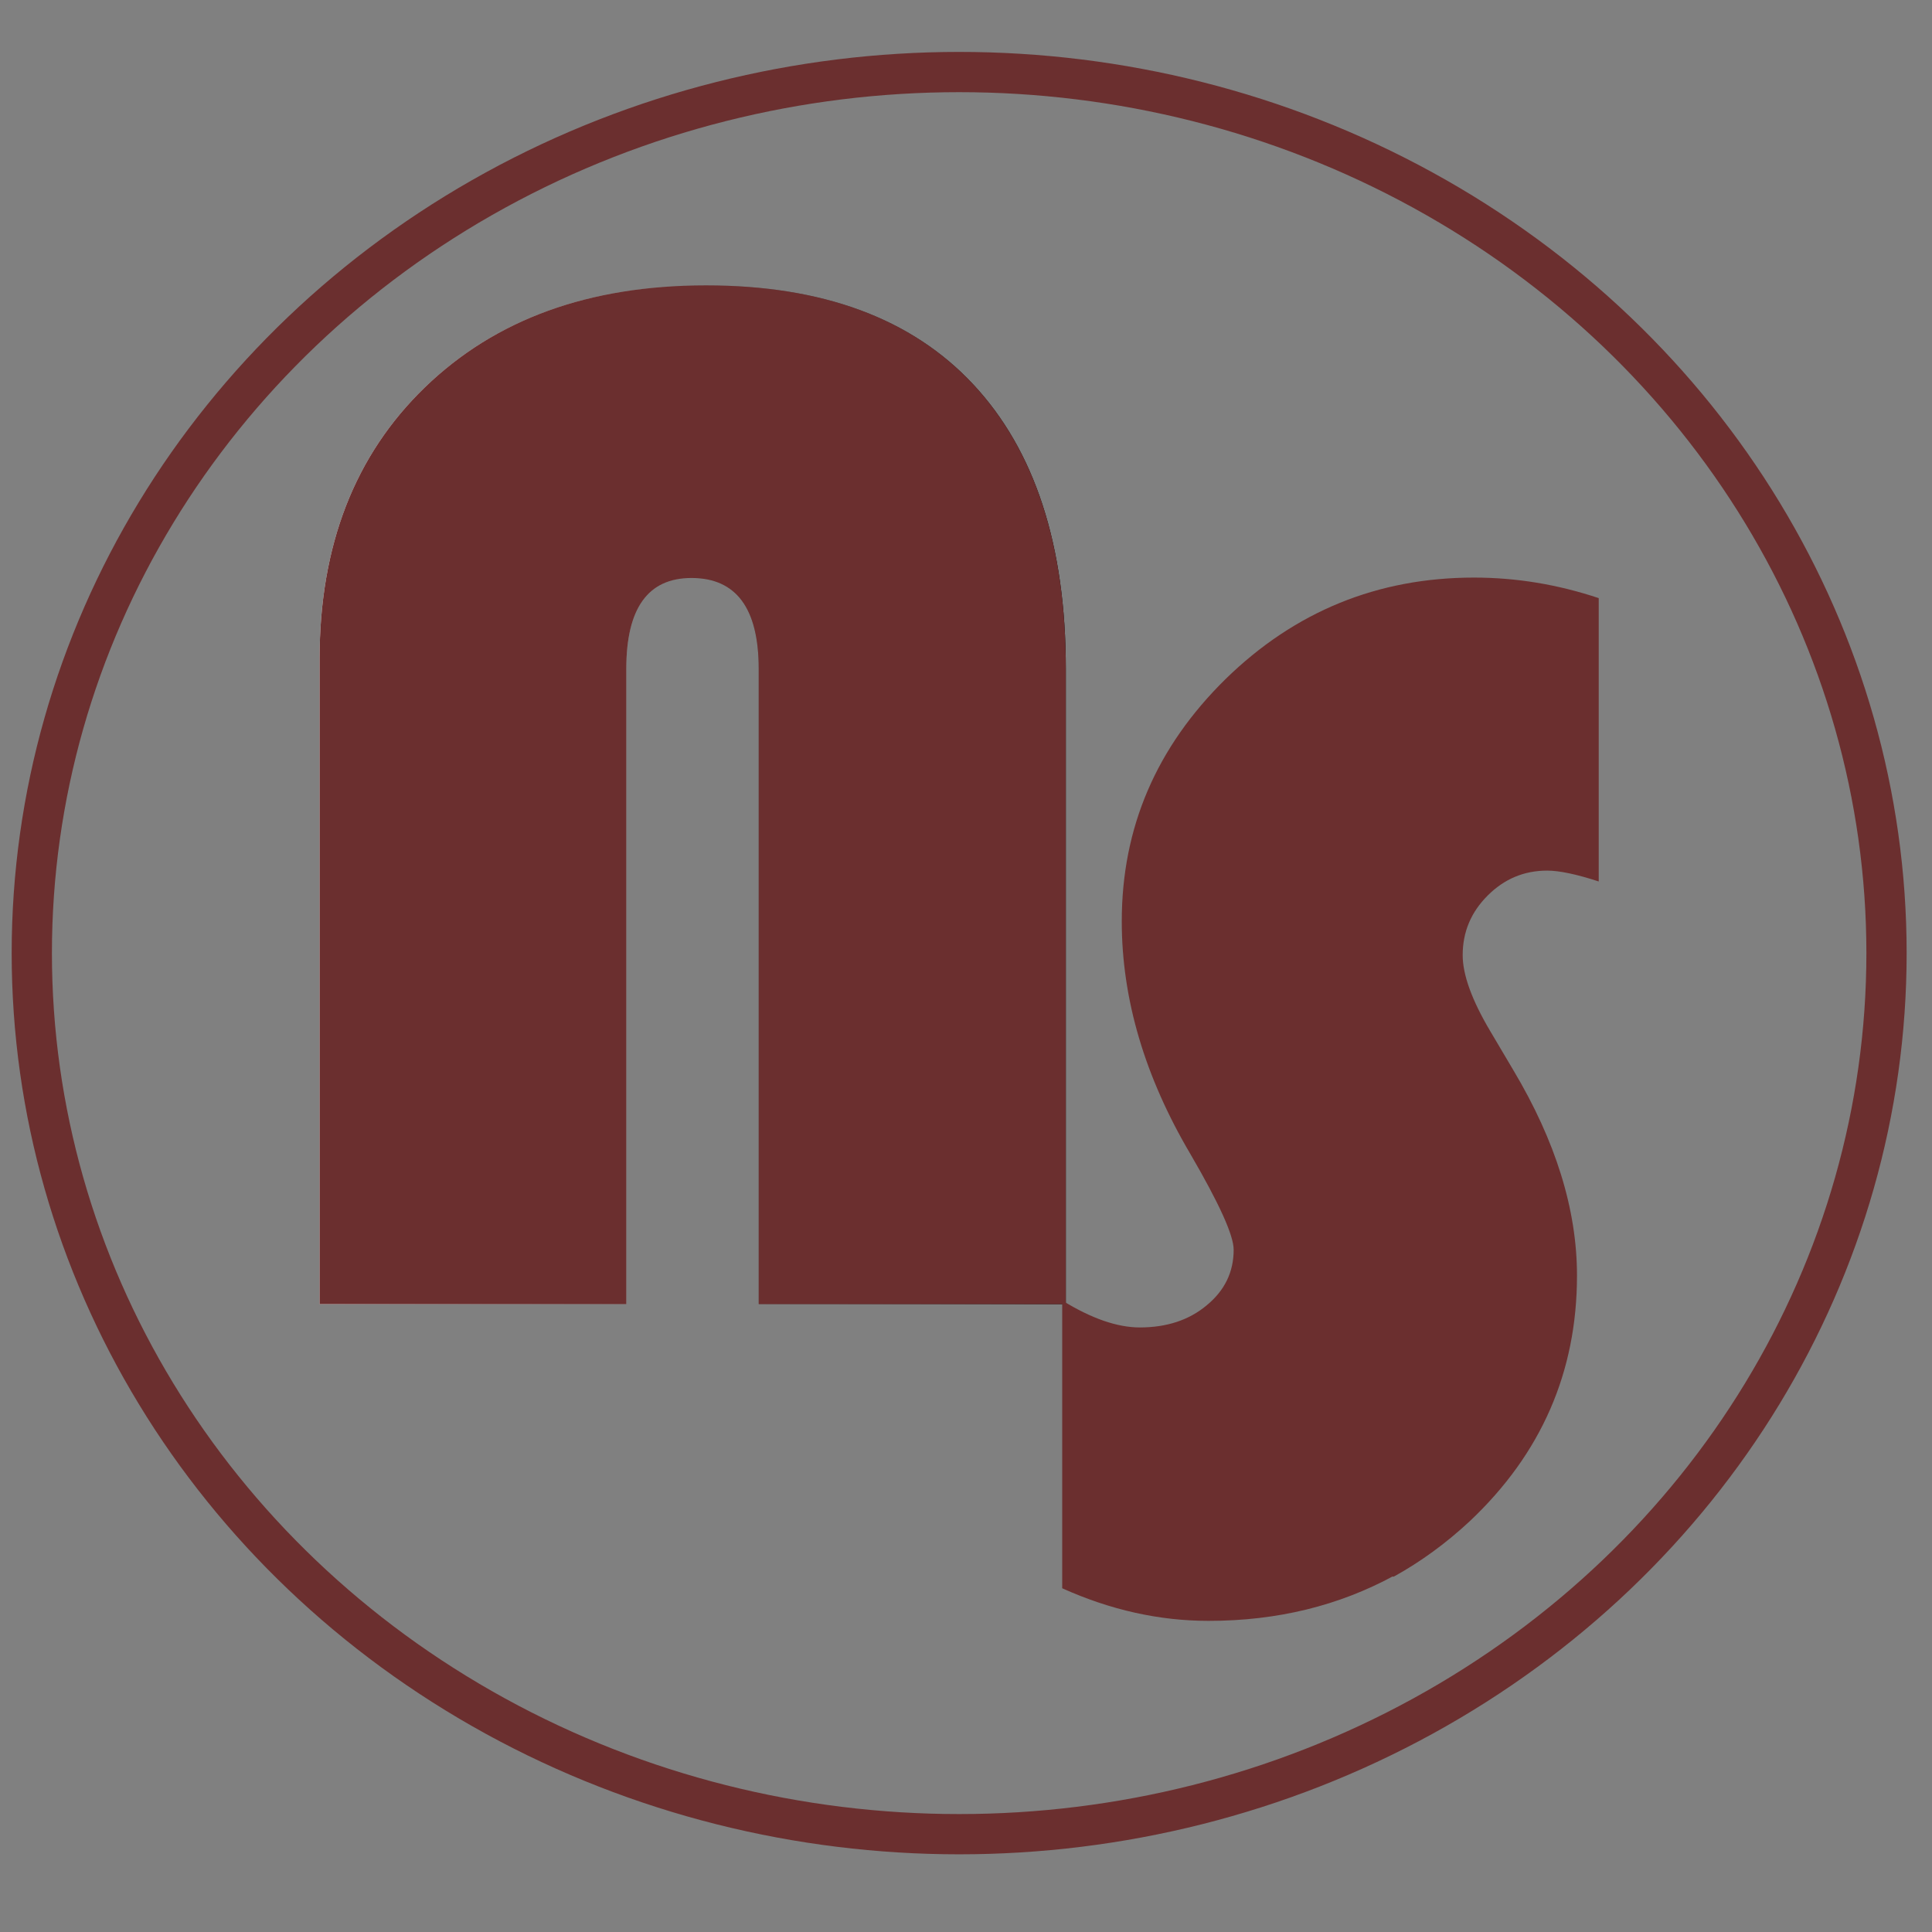
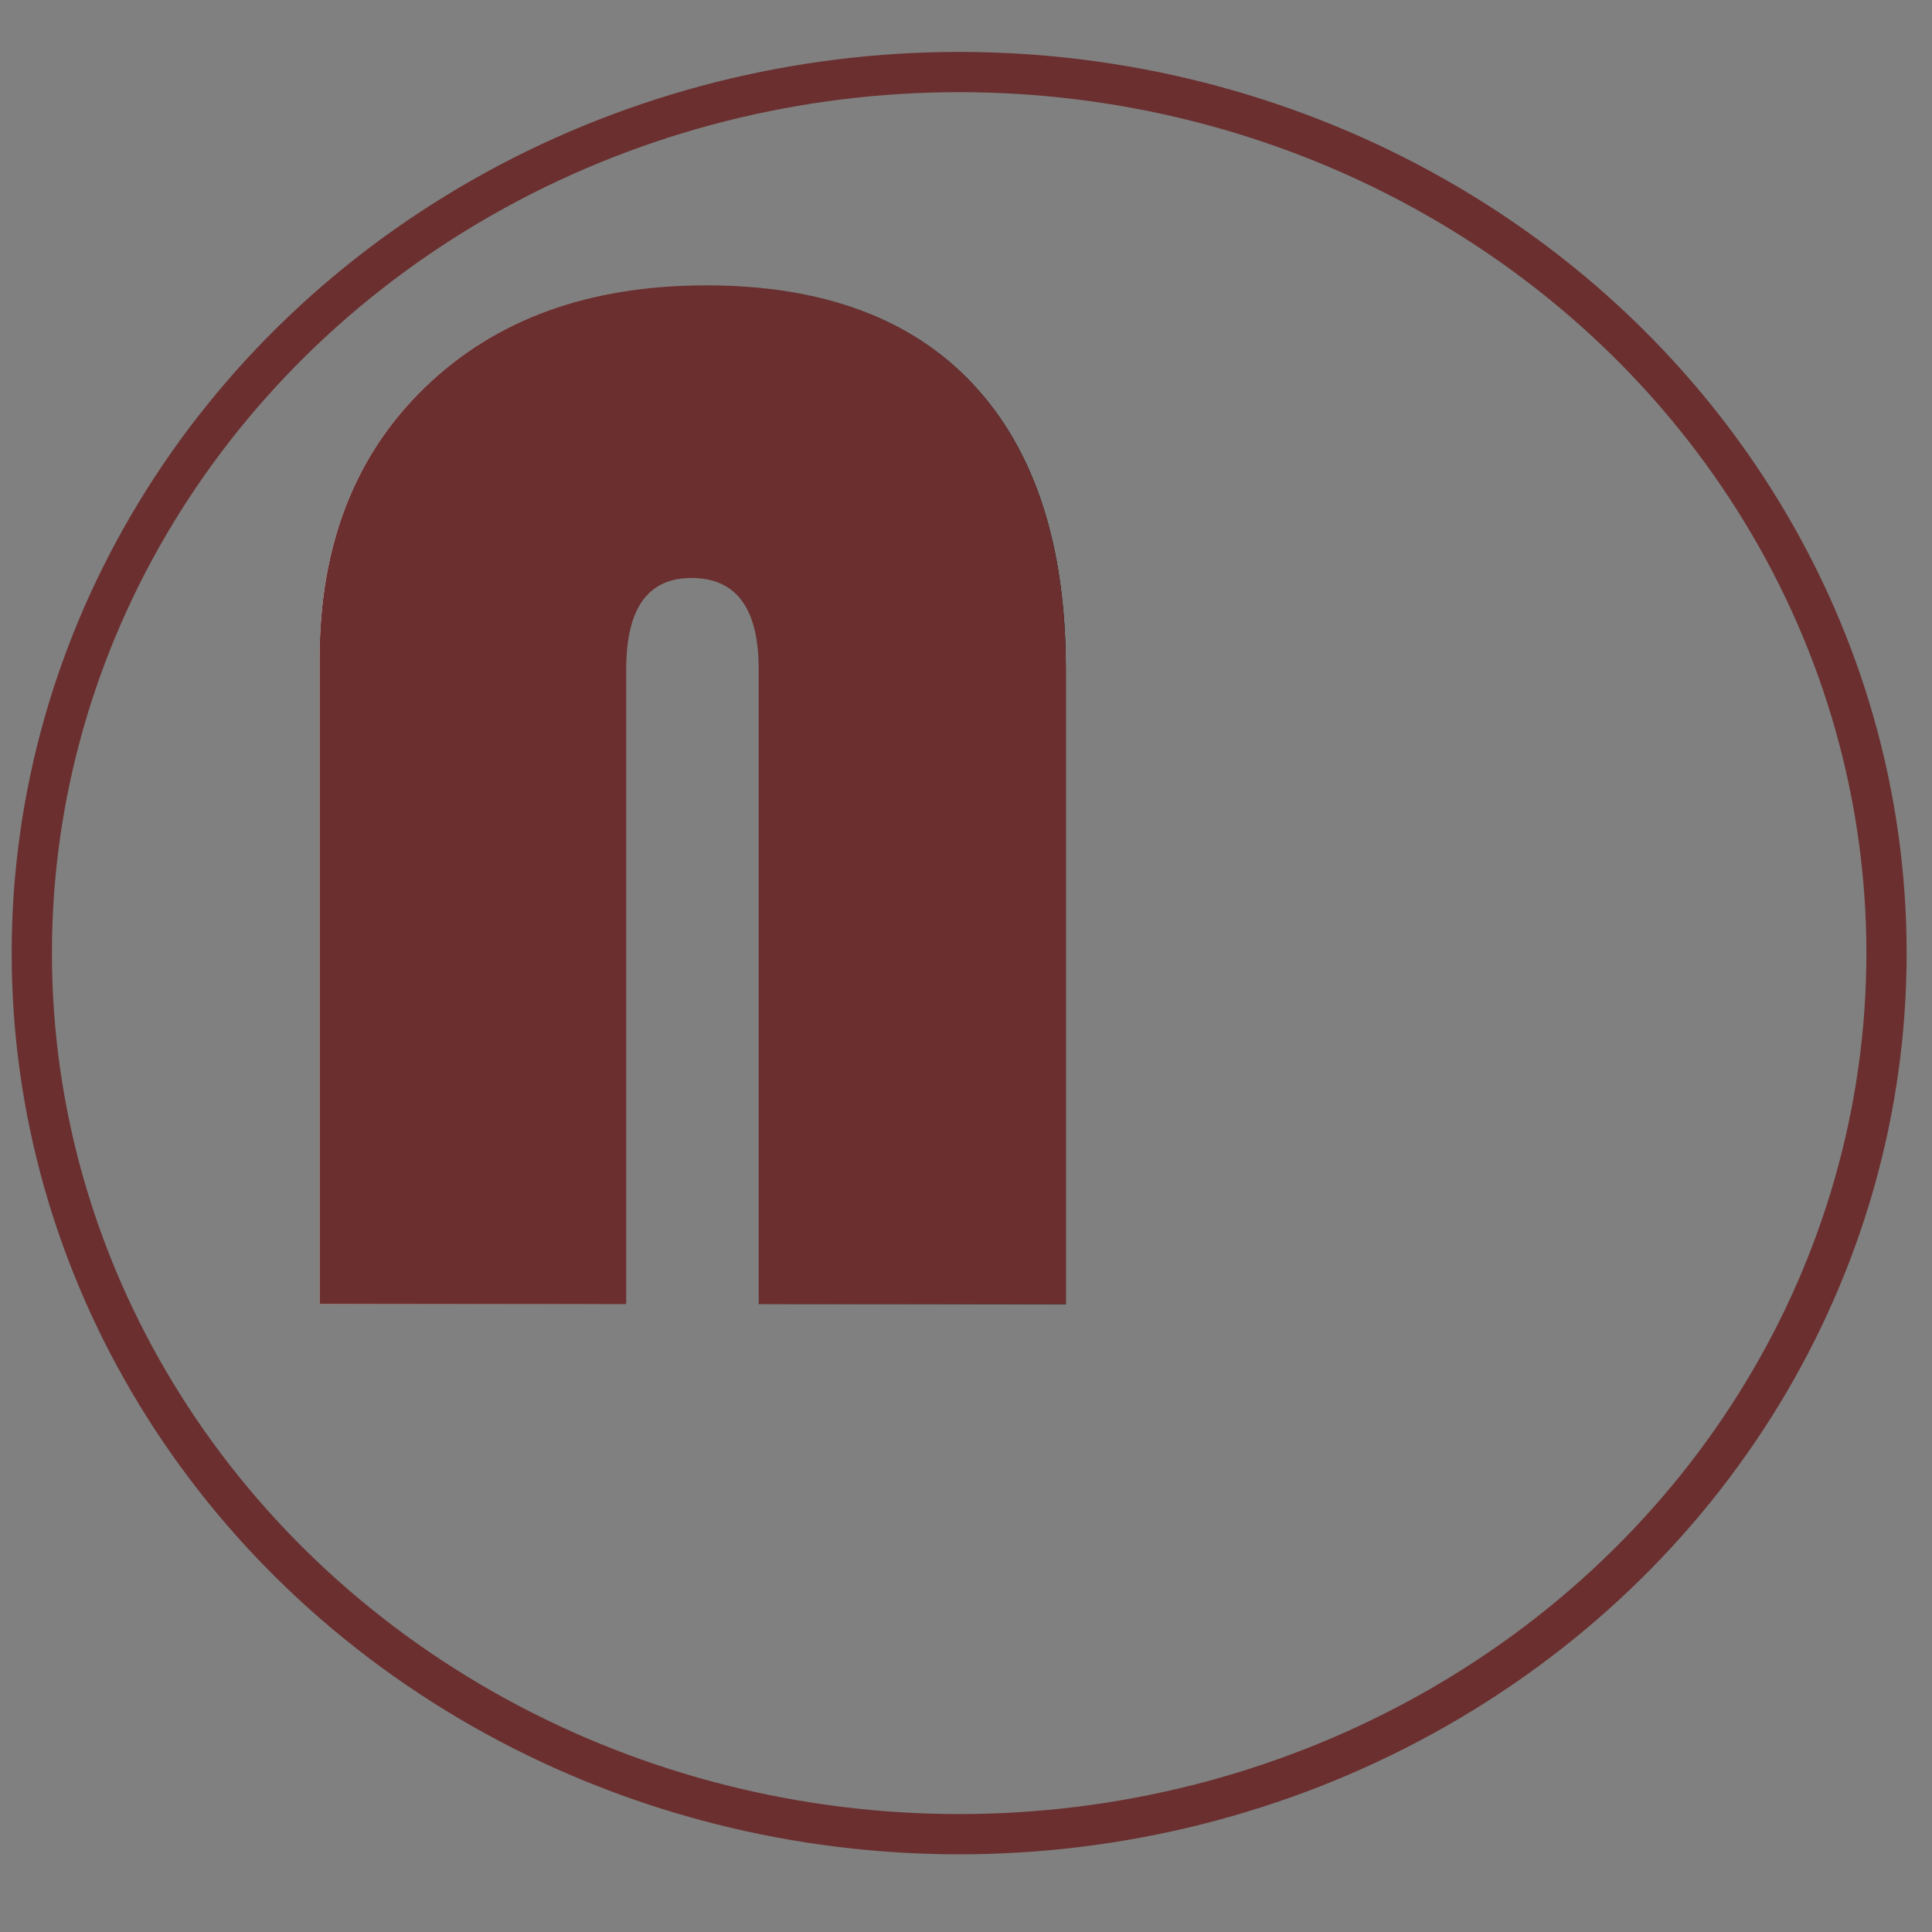
<svg xmlns="http://www.w3.org/2000/svg" version="1.1" id="圖層_1" x="0px" y="0px" viewBox="0 0 48 48" style="enable-background:new 0 0 48 48;" xml:space="preserve">
  <rect x="0" y="0" width="48" height="48" fill="#808080" stroke="none" />
  <style type="text/css">
	.st0{fill:none;stroke:#6B2F2F;stroke-miterlimit:10;}
	.st1{fill:#6B2F2F;}
	.st2{fill:url(#SVGID_1_);}
	.st3{fill:none;}
</style>
  <g>
    <ellipse class="st0" cx="23.83" cy="23.68" rx="23.04" ry="21.89" />
    <path class="st1" d="M23.83,23.68" />
    <path class="st1" d="M23.83,23.68" />
    <path class="st1" d="M23.83,23.68" />
    <path class="st1" d="M23.83,23.68" />
    <g>
      <g>
        <g>
          <linearGradient id="SVGID_1_" gradientUnits="userSpaceOnUse" x1="7.943" y1="30.252" x2="26.483" y2="30.252" gradientTransform="matrix(1 0 0 -1 0 50)">
            <stop offset="0" style="stop-color:#FFFFFF" />
            <stop offset="1" style="stop-color:#000000" />
          </linearGradient>
          <path class="st2" d="M7.94,32.4V16.37c0-2.81,0.87-5.06,2.62-6.75s4.07-2.53,6.98-2.53c2.89,0,5.11,0.82,6.64,2.46      c1.53,1.64,2.3,4,2.3,7.07V32.4h-7.63V16.62c0-1.51-0.56-2.26-1.67-2.26c-1.08,0-1.62,0.75-1.62,2.26V32.4H7.94z" />
        </g>
        <g>
          <path class="st1" d="M7.94,32.4V16.37c0-2.81,0.87-5.06,2.62-6.75s4.07-2.53,6.98-2.53c2.89,0,5.11,0.82,6.64,2.46      c1.53,1.64,2.3,4,2.3,7.07V32.4h-7.63V16.62c0-1.51-0.56-2.26-1.67-2.26c-1.08,0-1.62,0.75-1.62,2.26V32.4H7.94z" />
        </g>
      </g>
      <g>
-         <path class="st1" d="M26.39,39.13v-6.82c0.73,0.45,1.37,0.67,1.93,0.67c0.66,0,1.22-0.18,1.66-0.55     c0.45-0.37,0.67-0.83,0.67-1.38c0-0.36-0.36-1.15-1.07-2.37c-1.14-1.93-1.71-3.86-1.71-5.79c0-2.33,0.86-4.33,2.58-6.02     c1.72-1.68,3.78-2.52,6.17-2.52c1.05,0,2.08,0.17,3.1,0.51v7.04c-0.55-0.18-0.98-0.27-1.28-0.27c-0.58,0-1.07,0.21-1.48,0.62     c-0.41,0.41-0.62,0.9-0.62,1.48c0,0.49,0.23,1.12,0.68,1.88l0.58,0.98c1.05,1.76,1.58,3.46,1.58,5.1c0,2.4-0.89,4.43-2.66,6.1     c-0.59,0.55-1.22,1.01-1.89,1.38 M34.63,39.15c-1.36,0.74-2.89,1.12-4.6,1.12c-1.23,0-2.44-0.27-3.64-0.81v-0.33" />
-       </g>
+         </g>
    </g>
-     <path class="st1" d="M23.83,23.68" />
    <path class="st1" d="M23.83,23.68" />
    <path class="st1" d="M23.83,23.68" />
    <path class="st3" d="M19.83,19.92c0,4.16,3.57,7.52,7.99,7.52" />
  </g>
</svg>